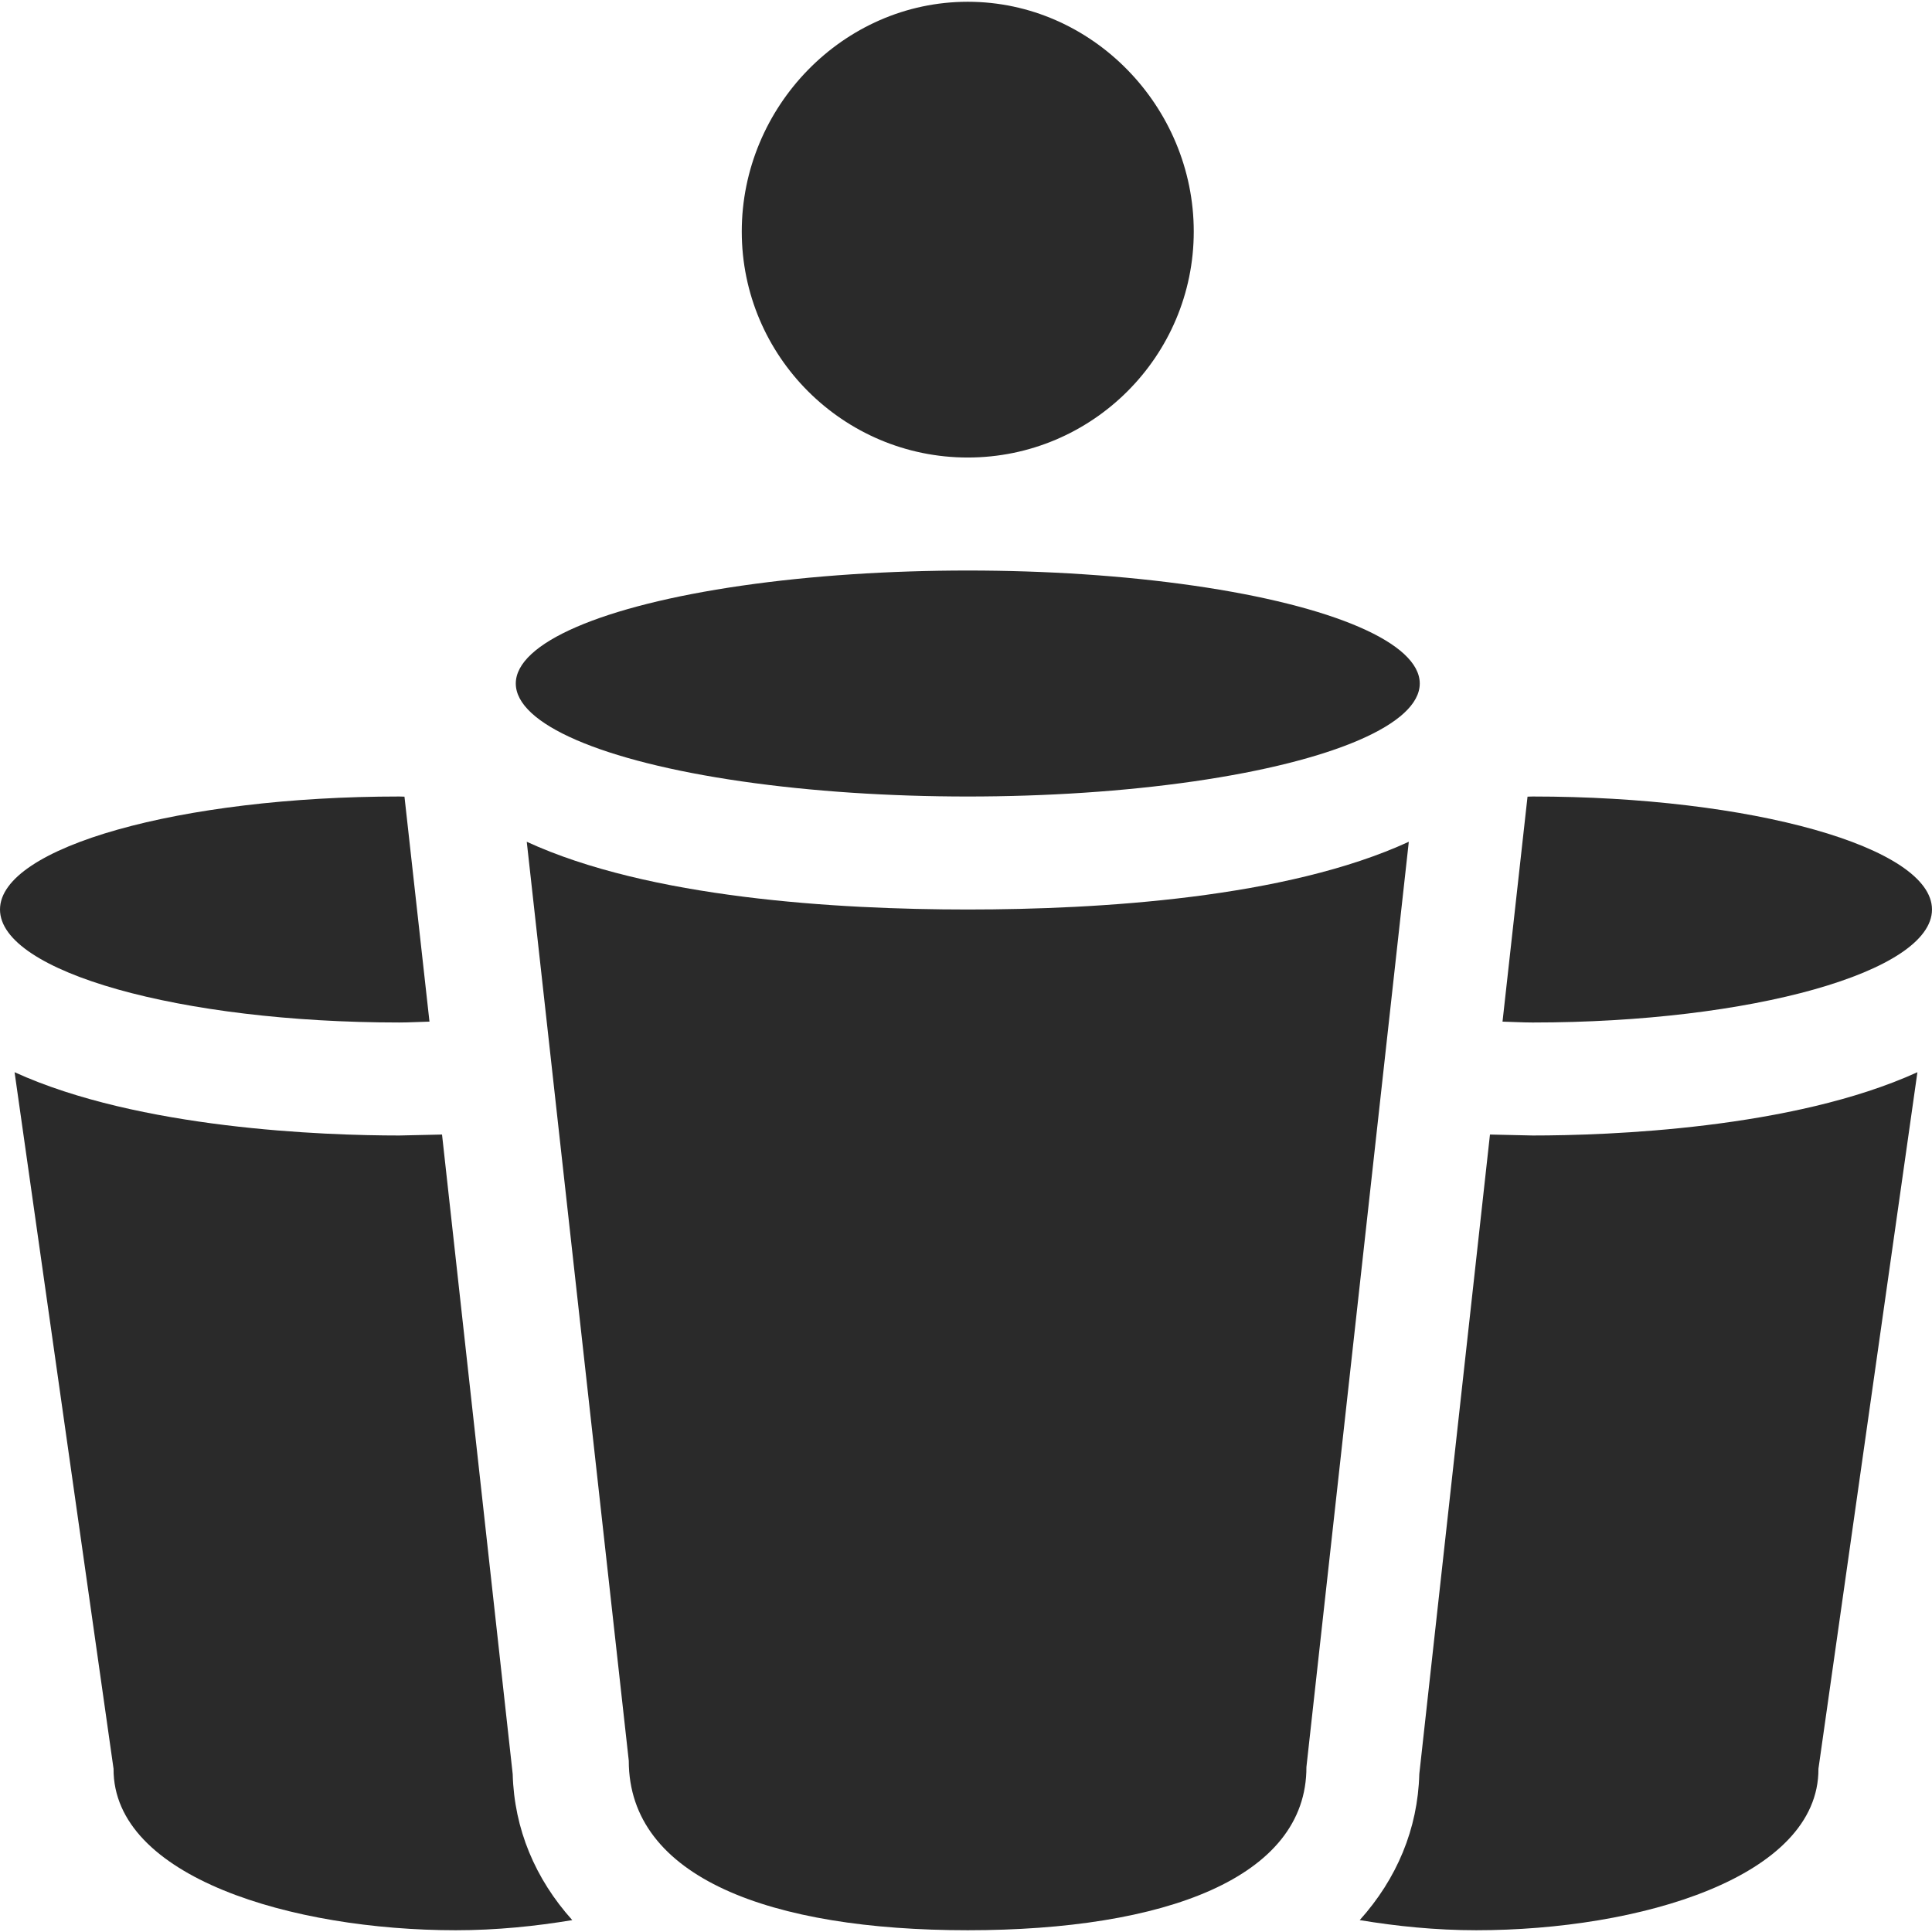
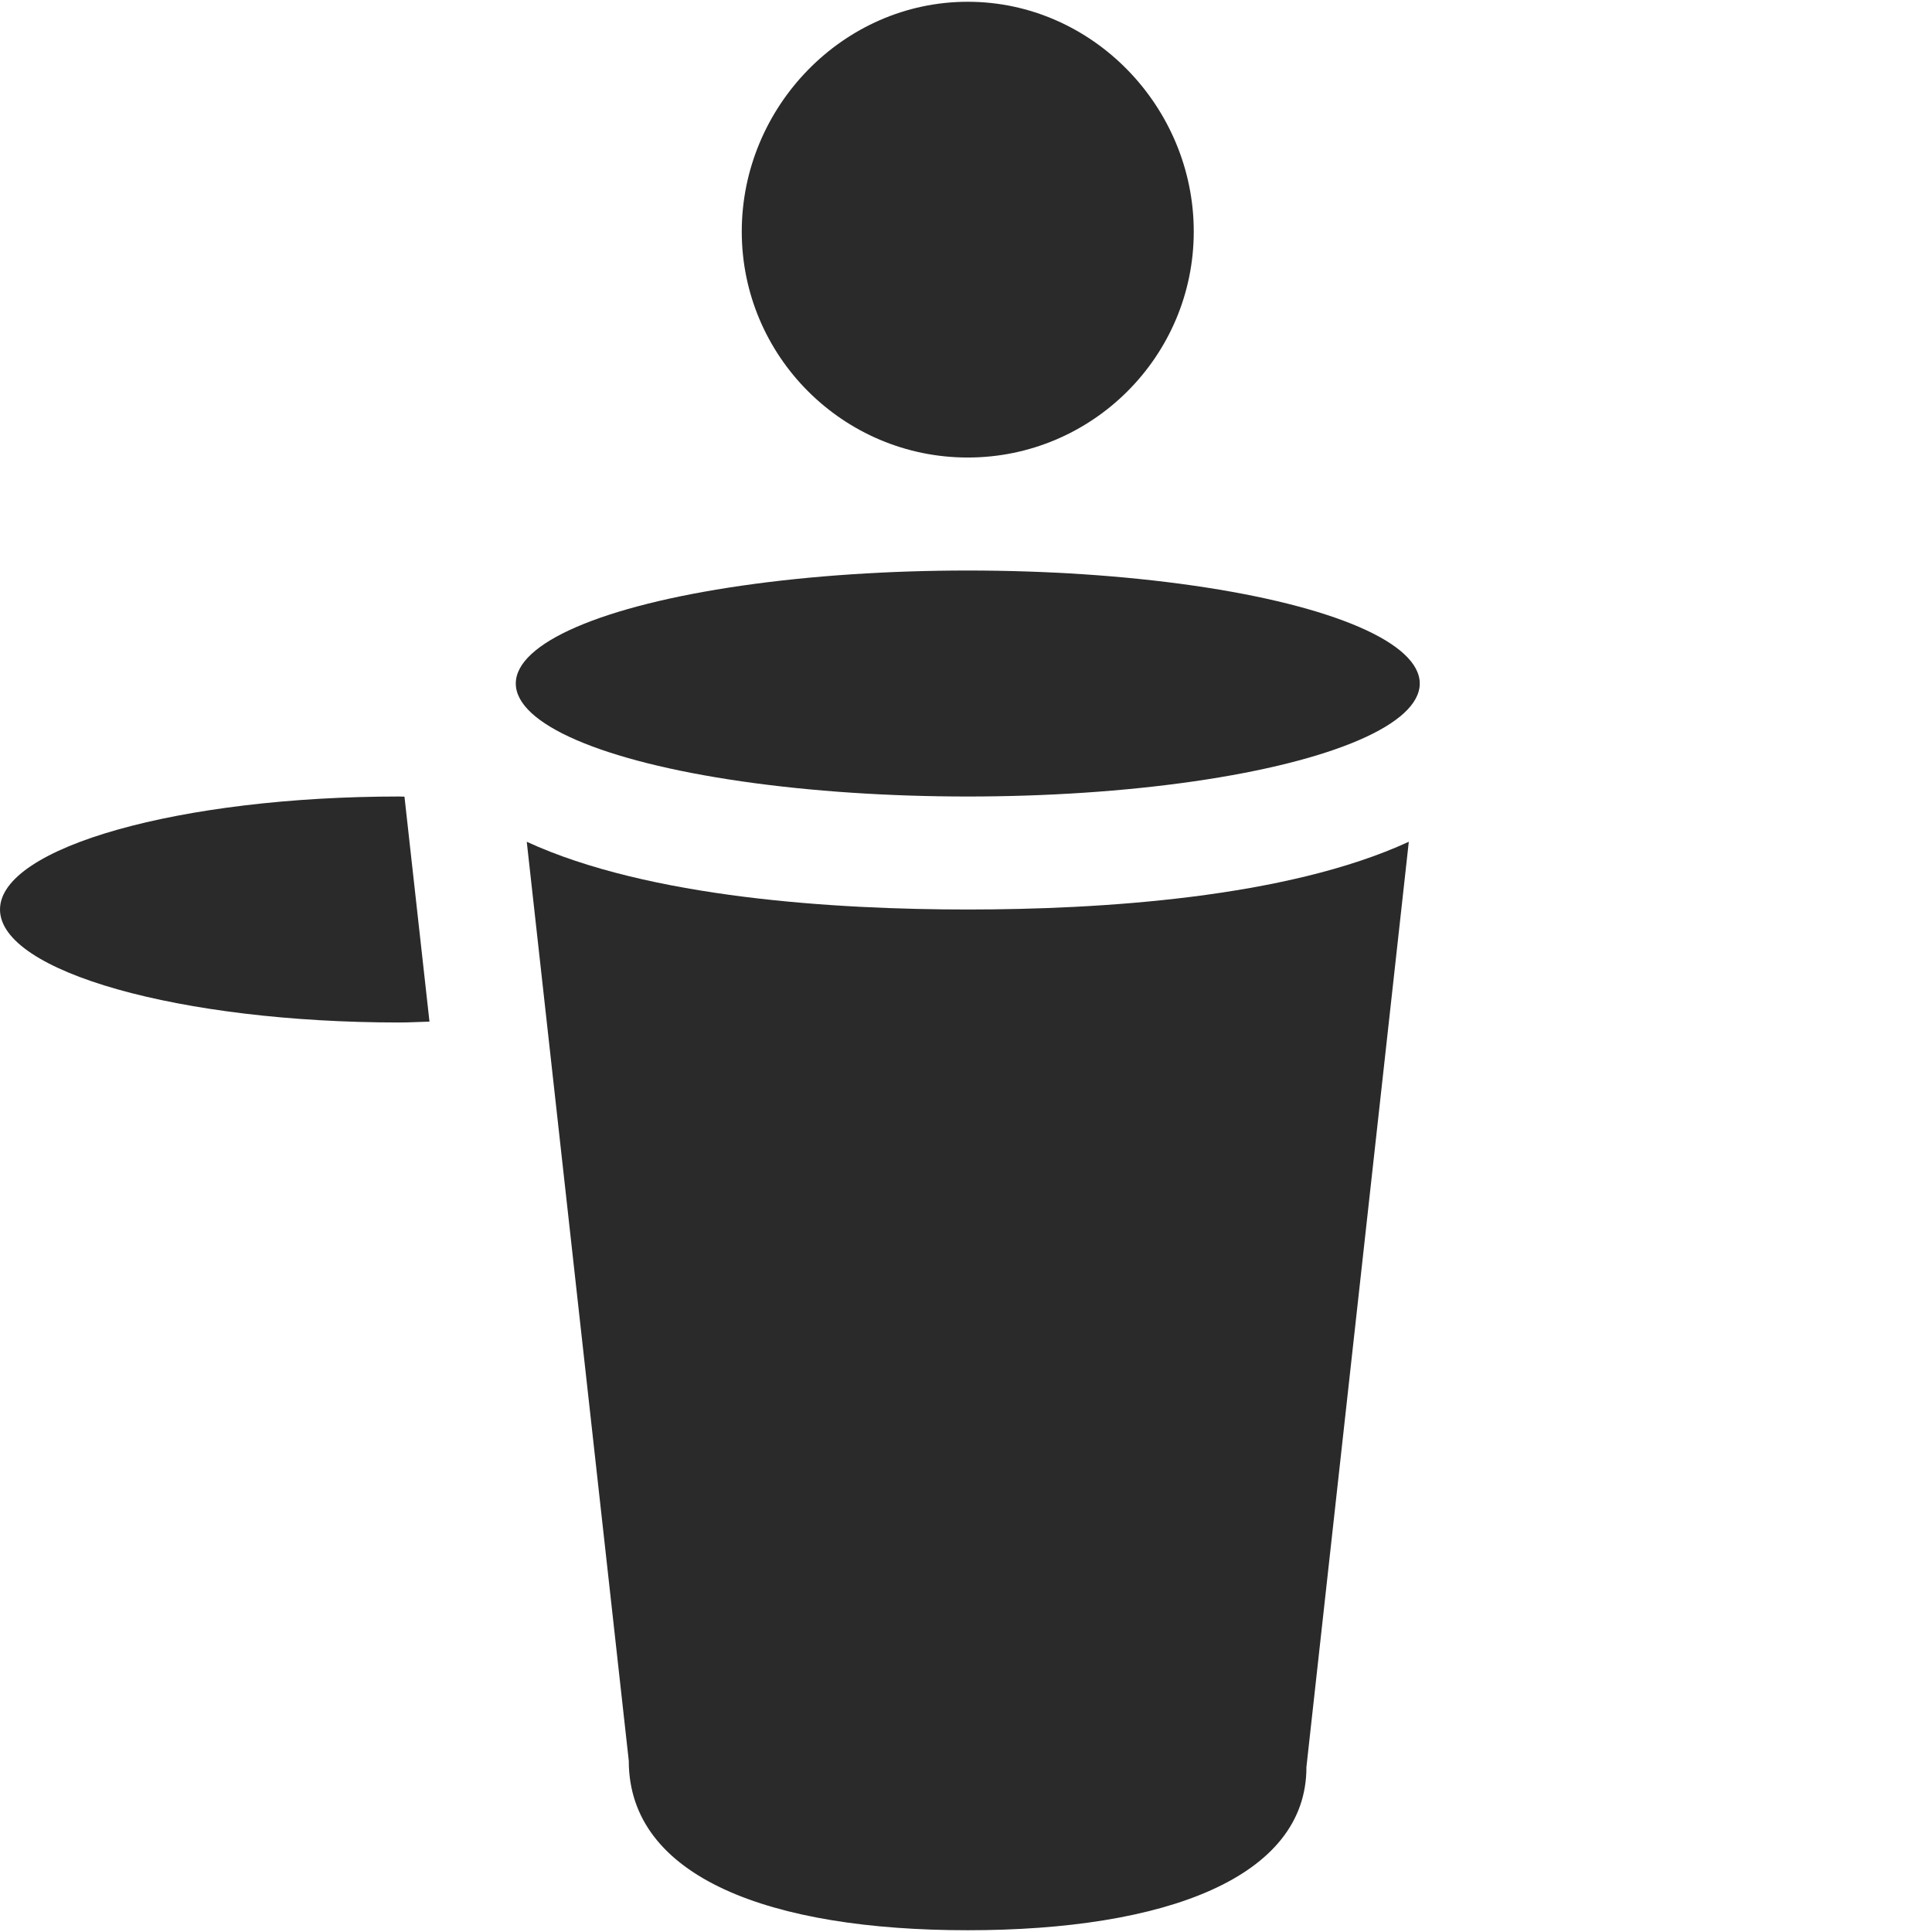
<svg xmlns="http://www.w3.org/2000/svg" id="Capa_1" x="0px" y="0px" viewBox="0 0 512.001 512.001" style="enable-background:new 0 0 512.001 512.001;" xml:space="preserve" width="512px" height="512px" class="">
  <g>
    <g>
      <g>
        <path d="M256.467,0.468c-33.031,0-59.891,27.858-59.891,60.889s26.86,59.891,59.891,59.891s59.891-26.86,59.891-59.891 S289.498,0.468,256.467,0.468z" data-original="#000000" class="active-path" data-old_color="#000000" fill="#2A2A2A" />
      </g>
    </g>
    <g>
      <g>
        <path d="M256.467,241.028c-34.869,0-84.468-3.03-116.871-17.948l27.036,243.536c0,31.027,37.665,44.918,89.836,44.918 s89.836-13.891,89.748-43.266l27.132-245.192C340.944,237.997,291.339,241.028,256.467,241.028z" data-original="#000000" class="active-path" data-old_color="#000000" fill="#2A2A2A" />
      </g>
    </g>
    <g>
      <g>
-         <path d="M406.193,211.083c-0.473,0-0.91,0.038-1.382,0.04l-6.627,59.62c2.69,0.059,5.265,0.231,8.009,0.231 c57.884,0,105.807-13.409,105.807-29.945C512,224.489,464.077,211.083,406.193,211.083z" data-original="#000000" class="active-path" data-old_color="#000000" fill="#2A2A2A" />
-       </g>
+         </g>
    </g>
    <g>
      <g>
-         <path d="M406.193,300.918l-11.335-0.253l-18.727,169.473c-0.393,14.554-5.951,27.759-15.789,38.711 c9.743,1.614,20.033,2.683,30.88,2.683c43.264,0,90.833-14.051,90.686-42.798l26.228-184.589 C475.123,299.197,426.055,300.918,406.193,300.918z" data-original="#000000" class="active-path" data-old_color="#000000" fill="#2A2A2A" />
-       </g>
+         </g>
    </g>
    <g>
      <g>
        <path d="M107.189,211.123c-0.471-0.002-0.908-0.04-1.381-0.04C47.922,211.083,0,224.489,0,241.028 c0,16.537,47.922,29.945,105.807,29.945c2.743,0,5.318-0.172,8.009-0.231L107.189,211.123z" data-original="#000000" class="active-path" data-old_color="#000000" fill="#2A2A2A" />
      </g>
    </g>
    <g>
      <g>
-         <path d="M135.87,470.139l-18.728-169.473l-11.335,0.253c-19.862,0-68.931-1.722-101.943-16.771l26.228,184.589 c-0.147,28.746,47.421,42.798,90.687,42.798c10.845,0,21.135-1.069,30.88-2.683C141.82,497.898,136.262,484.693,135.87,470.139z" data-original="#000000" class="active-path" data-old_color="#000000" fill="#2A2A2A" />
-       </g>
+         </g>
    </g>
    <g>
      <g>
        <ellipse cx="256.471" cy="181.139" rx="119.781" ry="29.945" data-original="#000000" class="active-path" data-old_color="#000000" fill="#2A2A2A" />
      </g>
    </g>
  </g>
</svg>